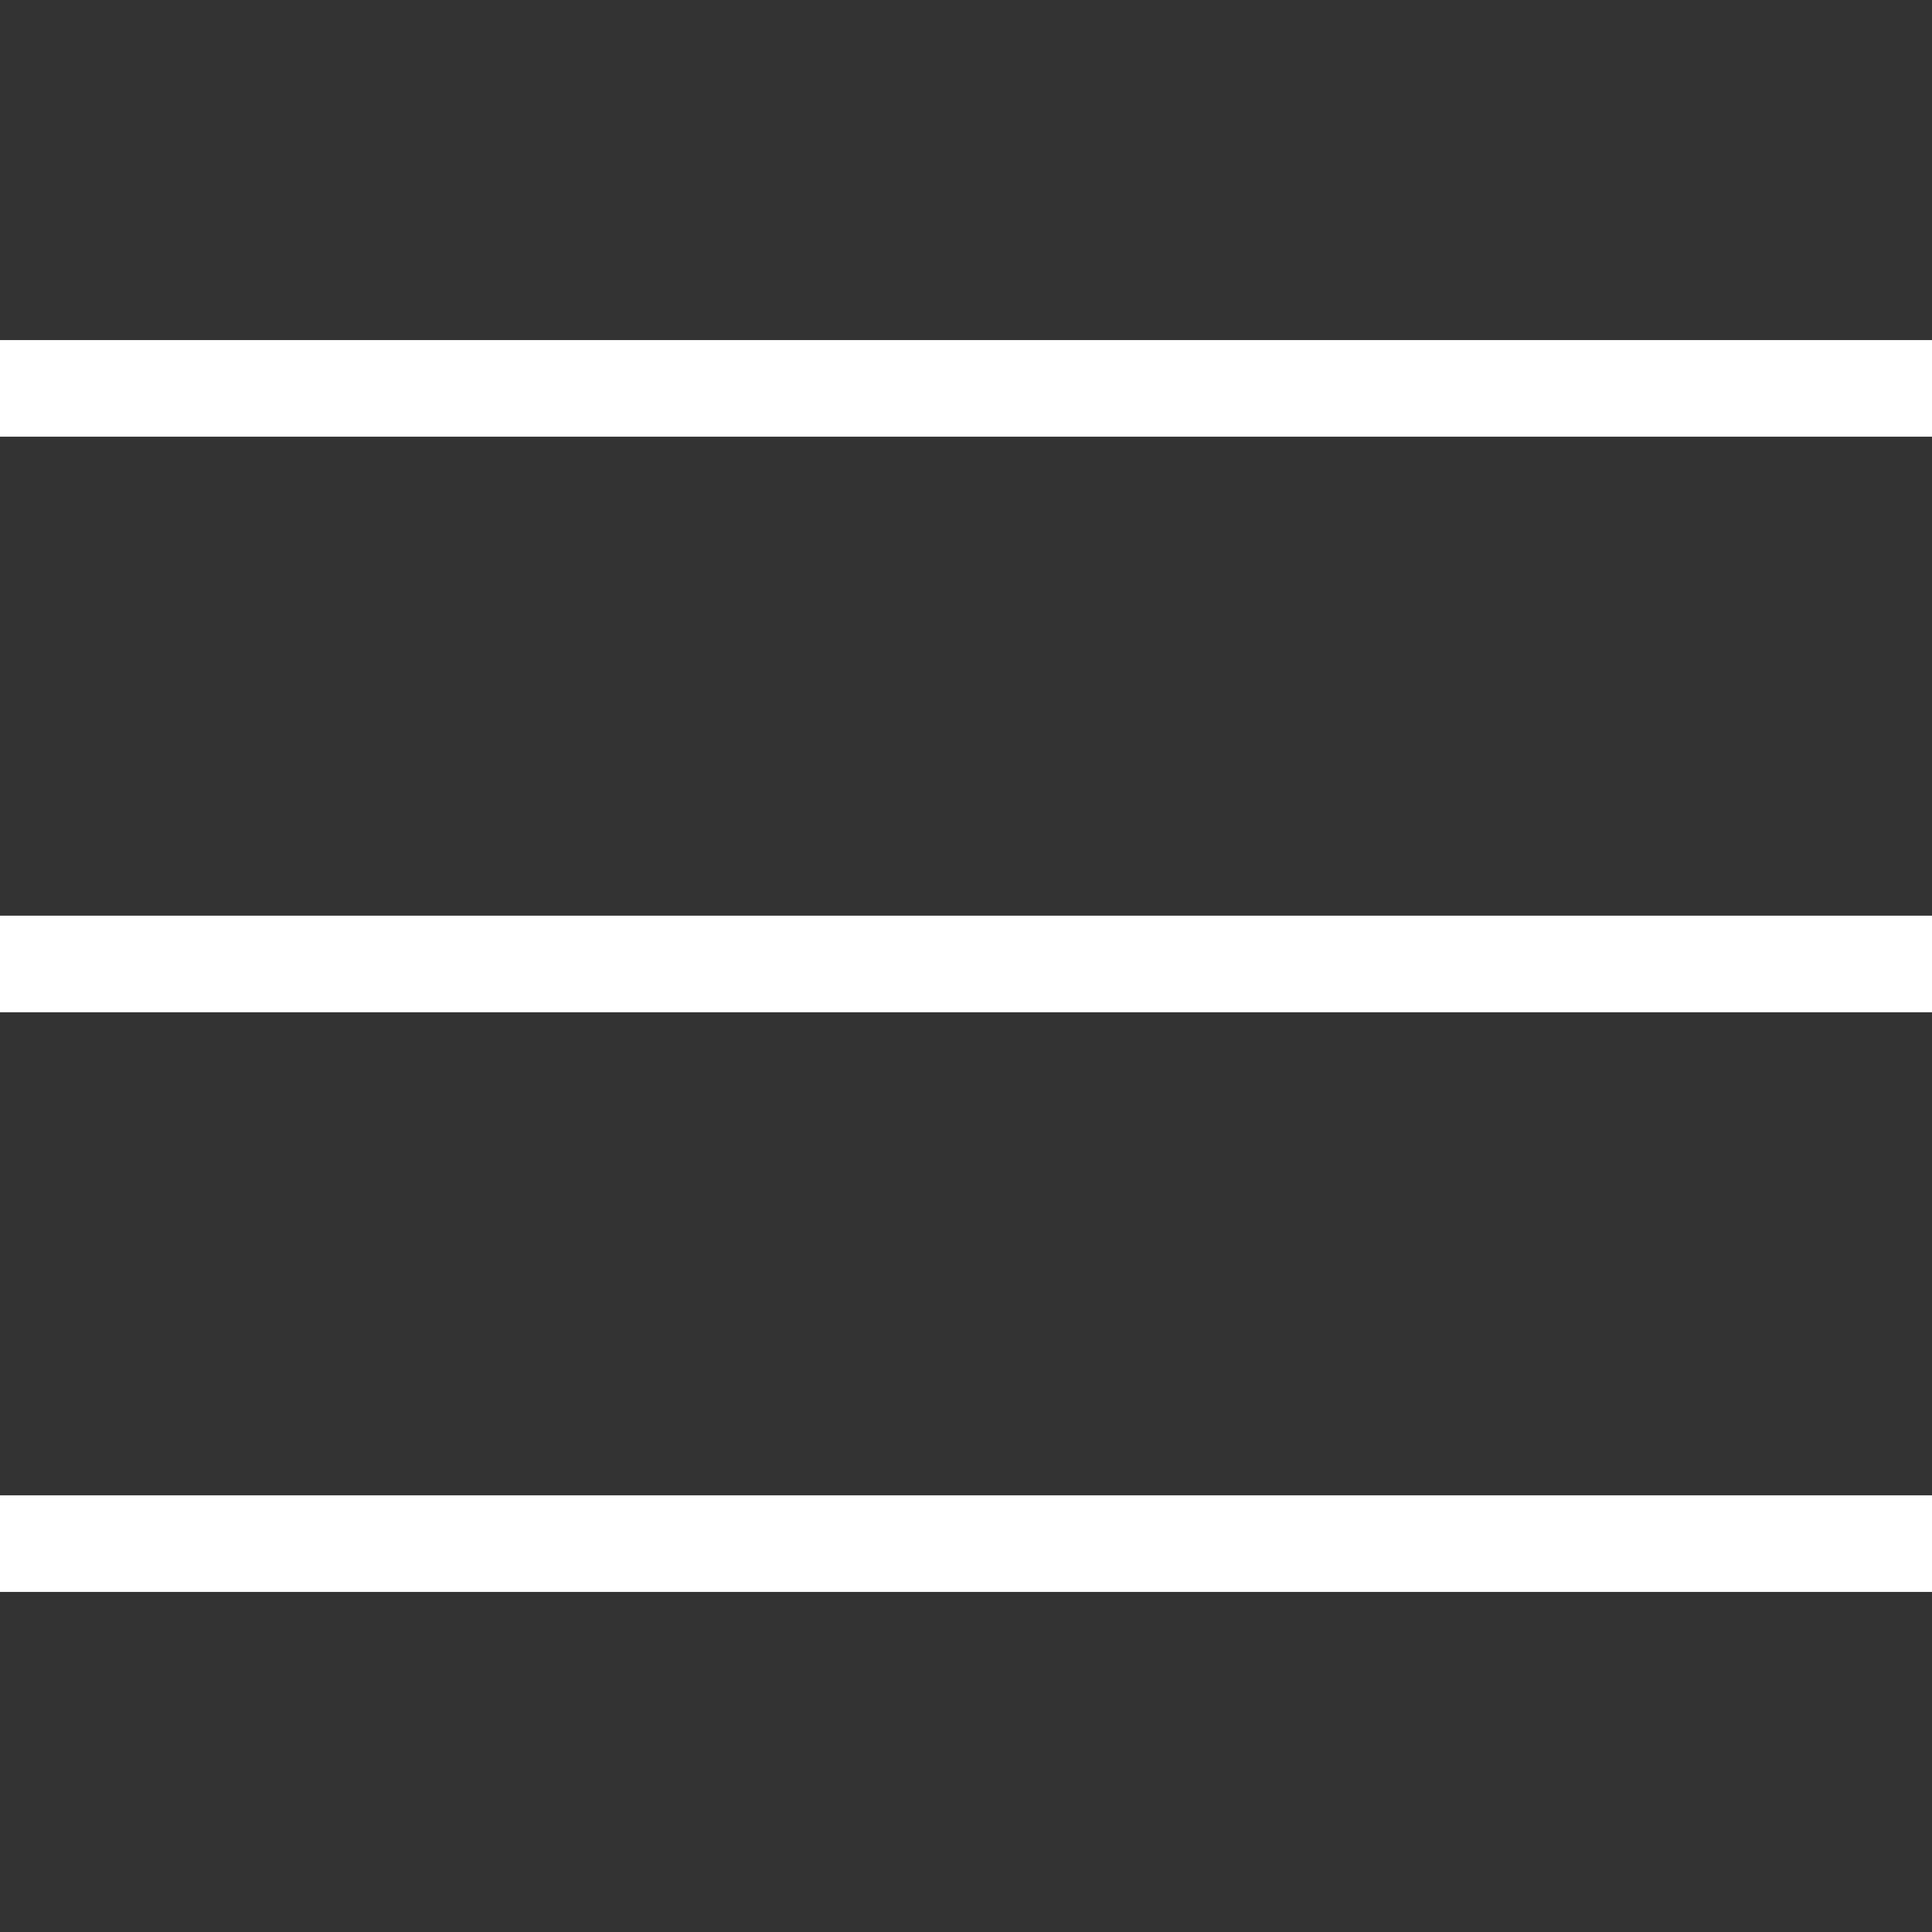
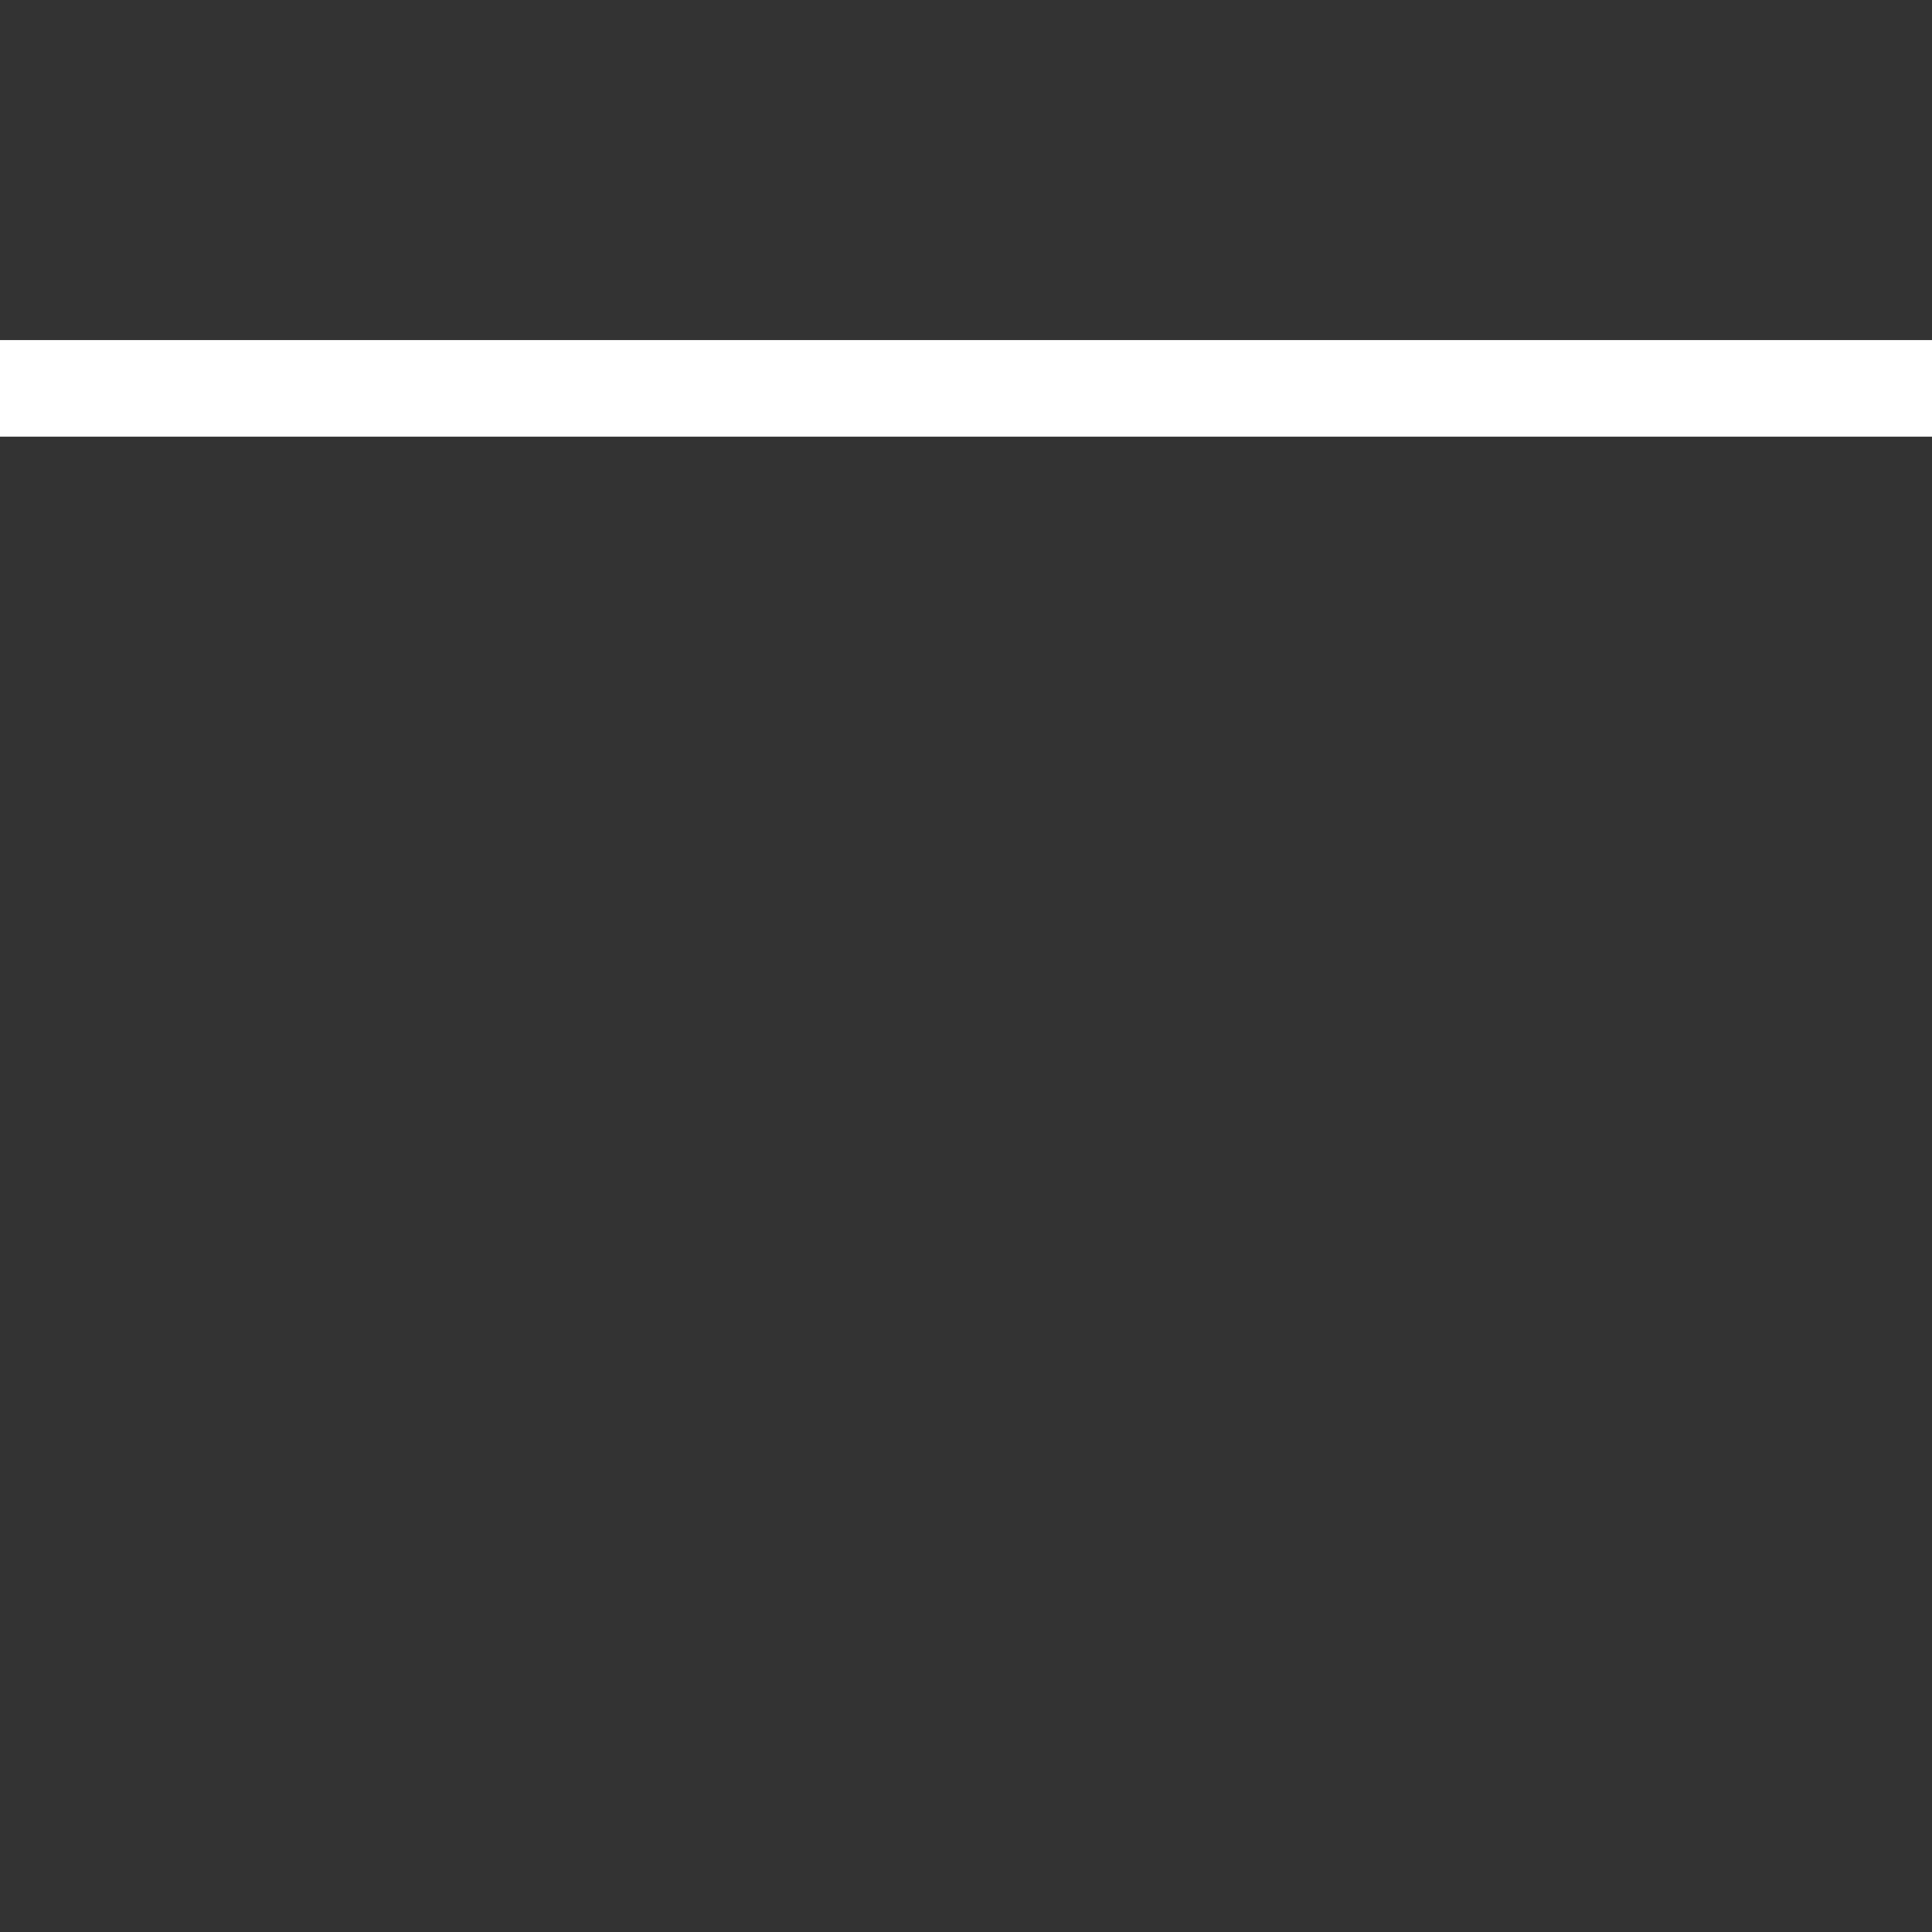
<svg xmlns="http://www.w3.org/2000/svg" width="40" height="40" viewBox="0 0 40 40" fill="none">
  <rect x="0" y="0" width="40" height="40" fill="#333333" stroke="none" />
-   <path fill-rule="evenodd" clip-rule="evenodd" d="M40 7.041H0V9.041H40V7.041ZM40 18.958H0V20.958H40V18.958Z" fill="white" />
-   <rect y="30.959" width="40" height="2" fill="white" />
+   <path fill-rule="evenodd" clip-rule="evenodd" d="M40 7.041H0V9.041H40V7.041ZM40 18.958H0H40V18.958Z" fill="white" />
</svg>